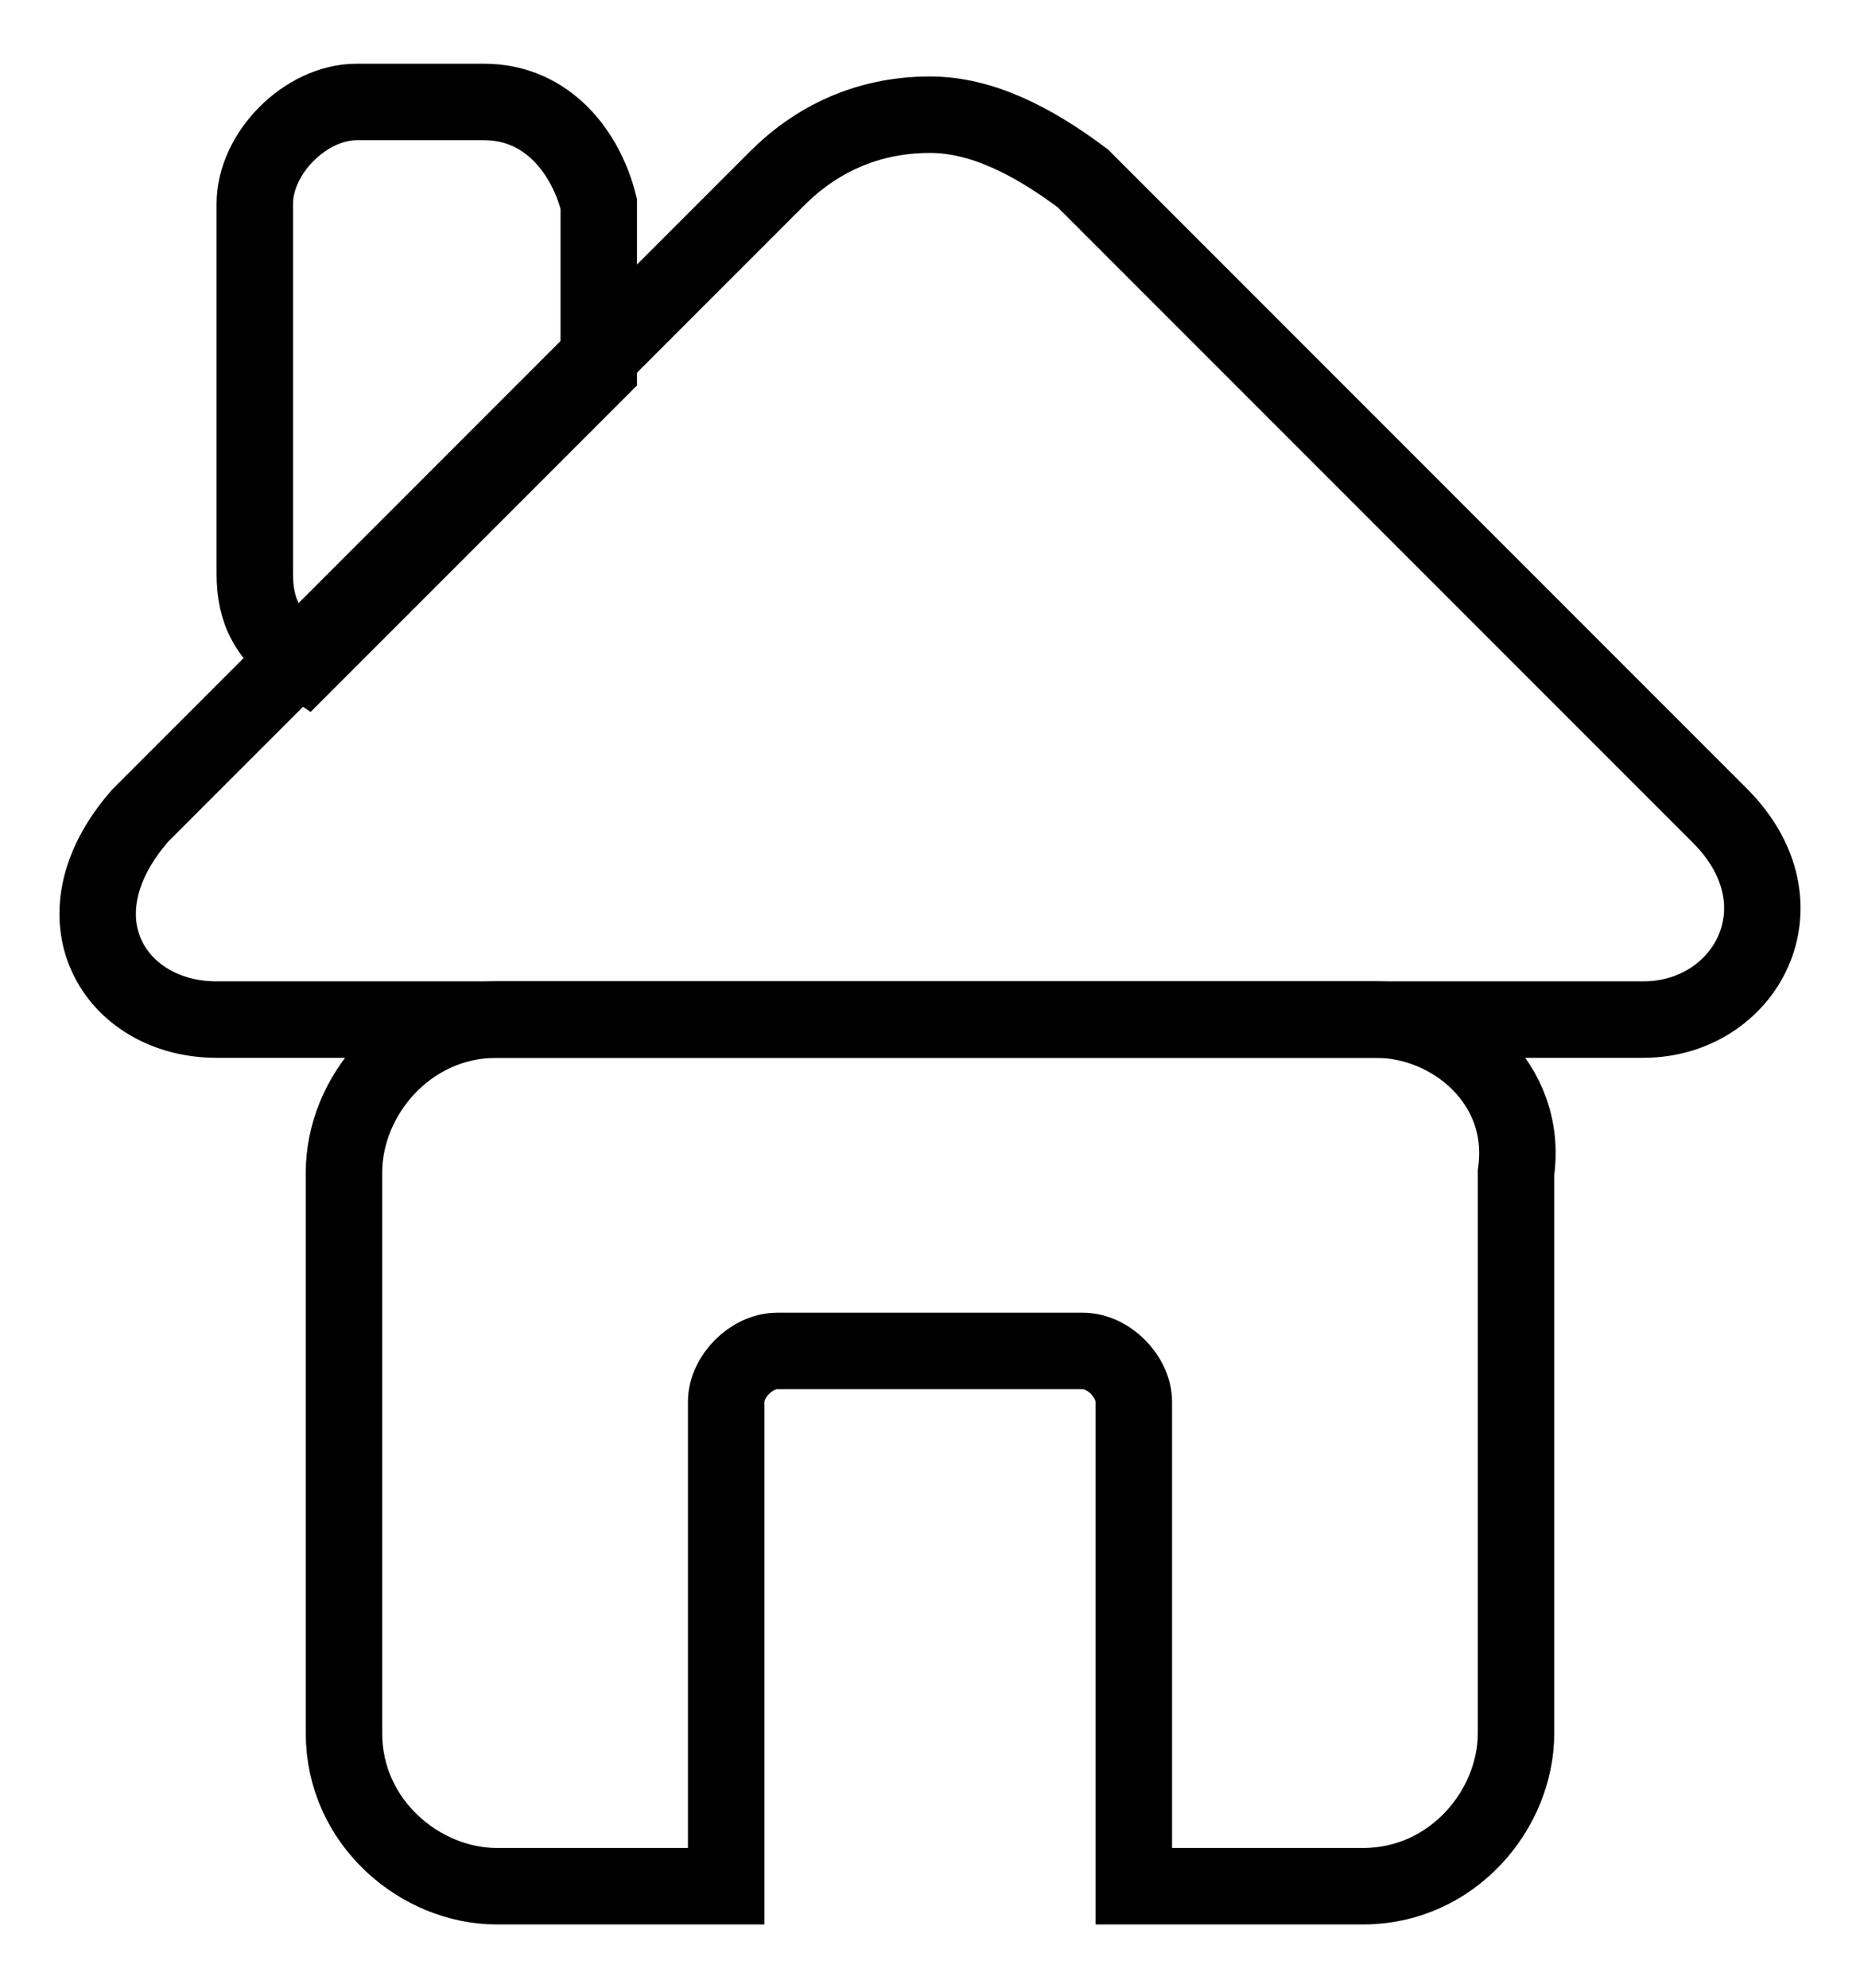
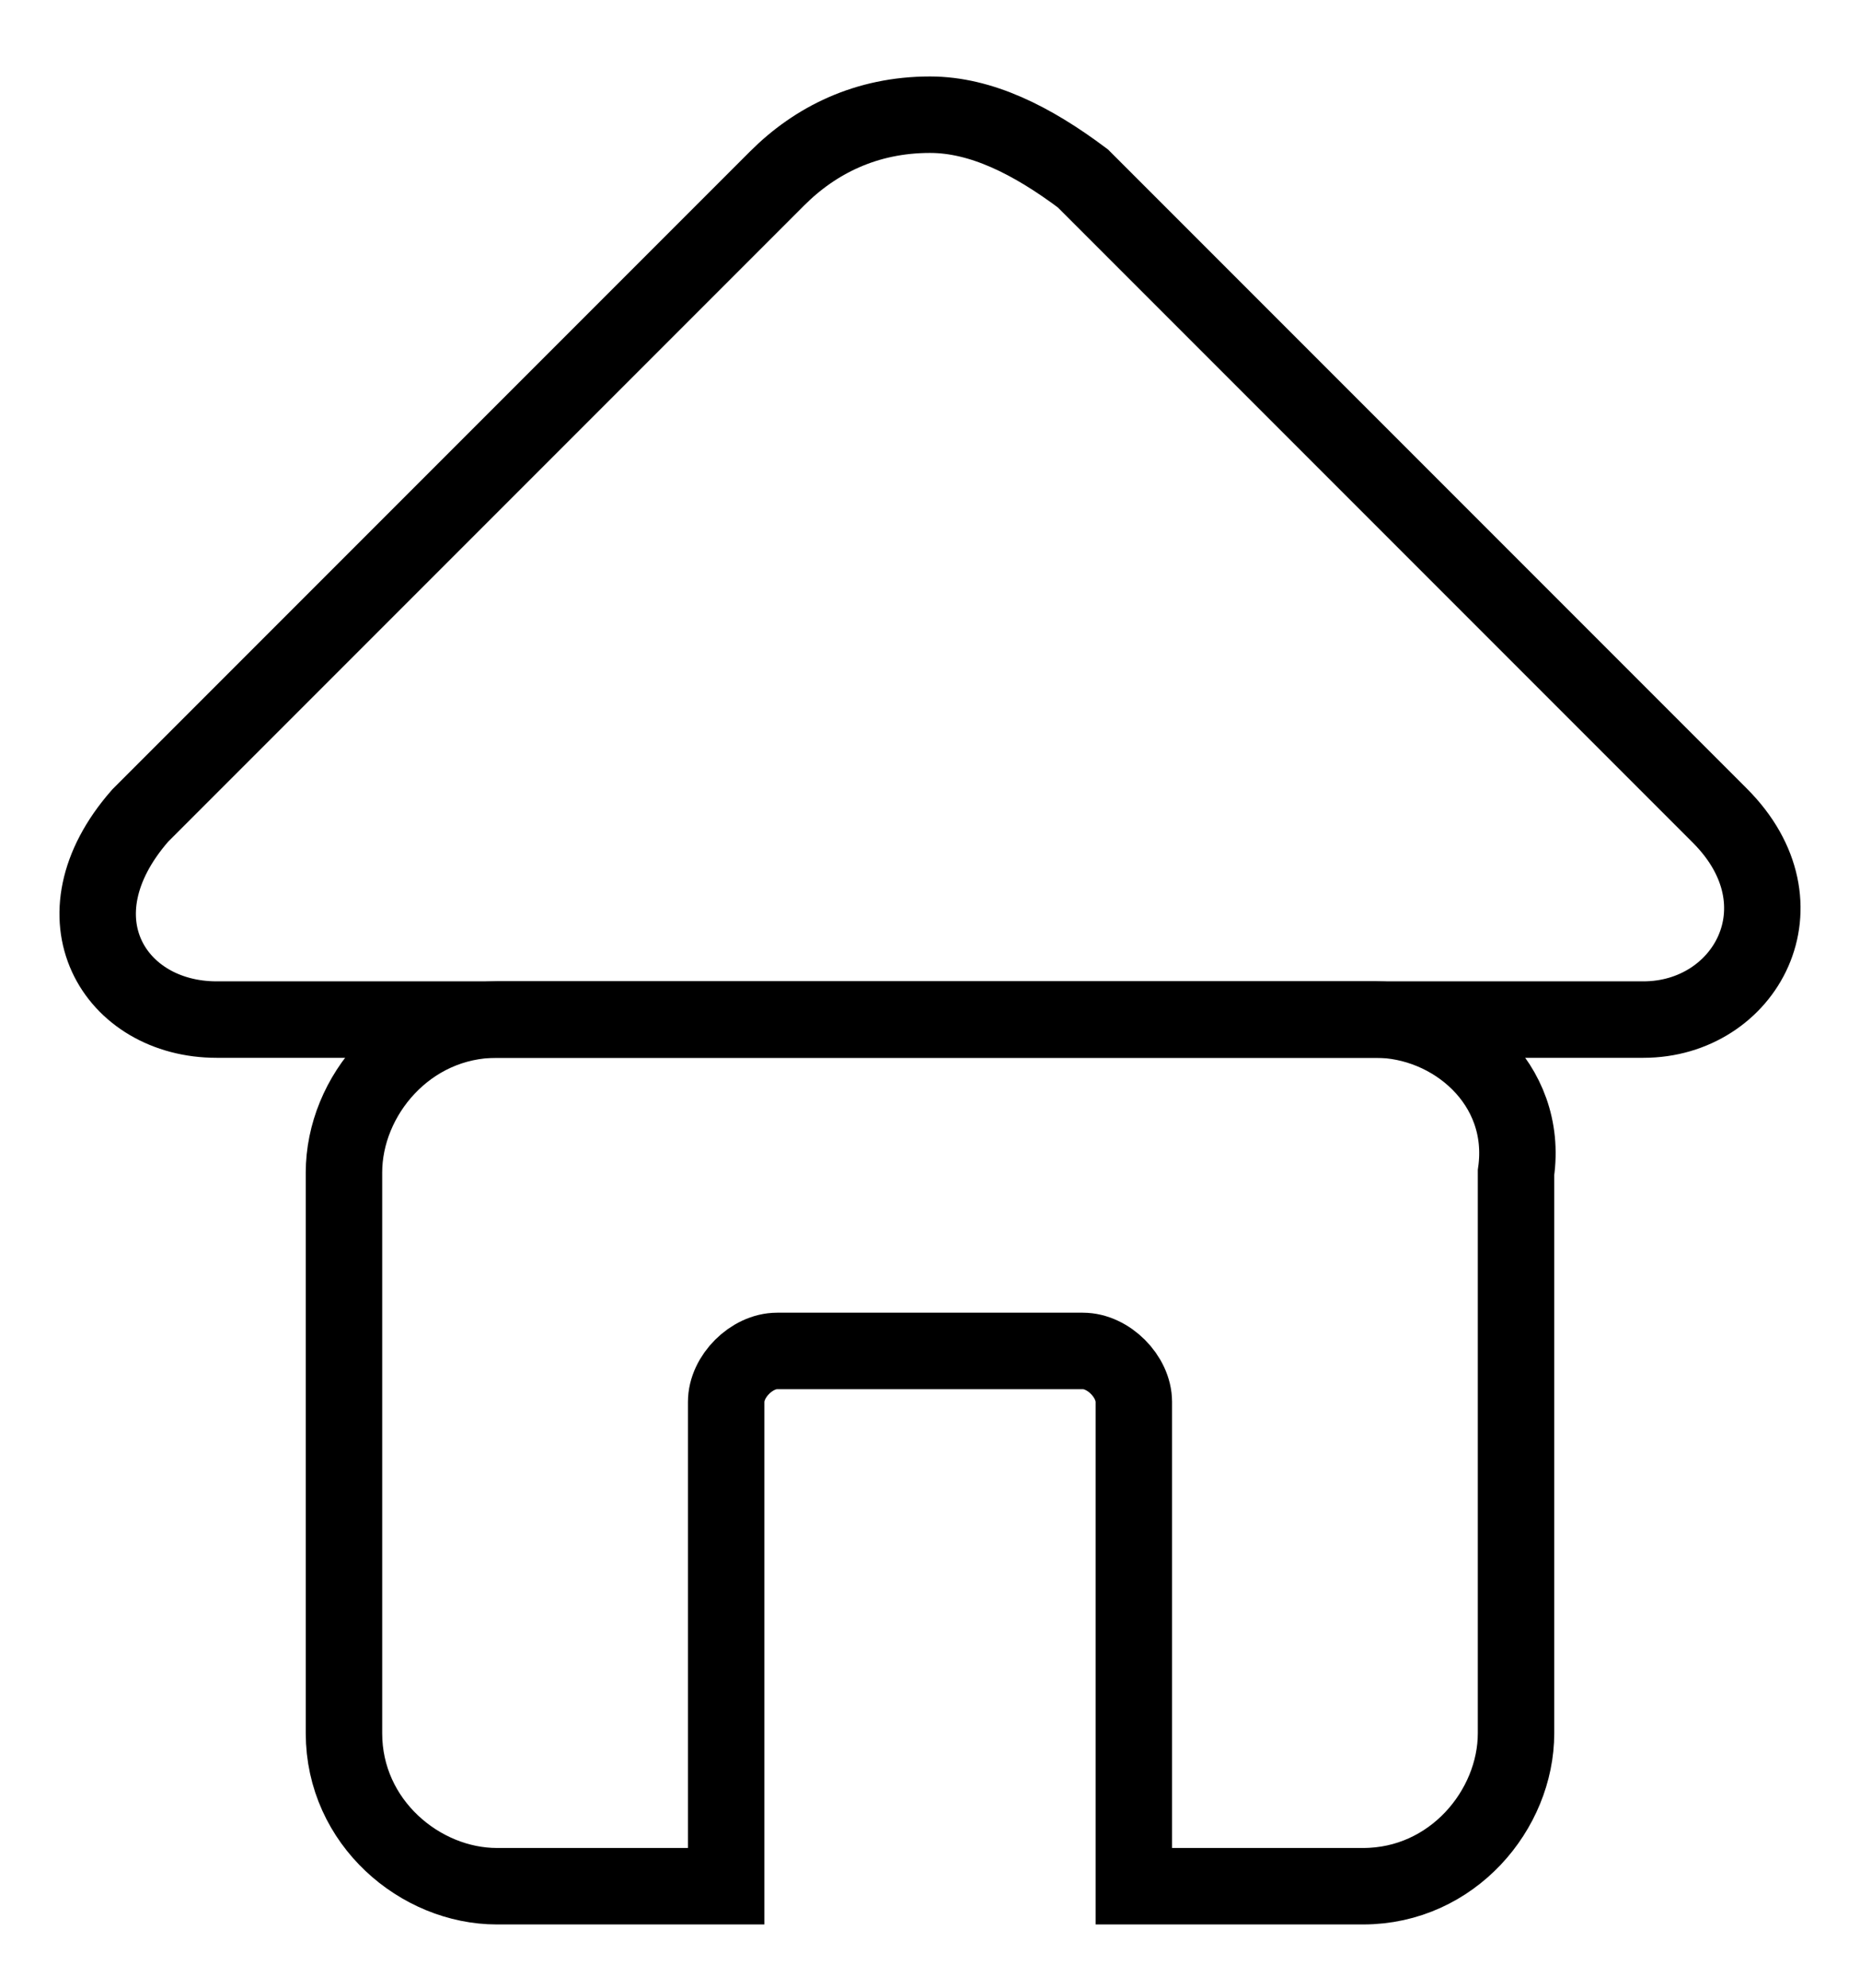
<svg xmlns="http://www.w3.org/2000/svg" version="1.1" id="Layer_1" x="0px" y="0px" viewBox="0 0 1.46 1.56" style="enable-background:new 0 0 1.46 1.56;" xml:space="preserve">
  <style type="text/css">
	.st0{fill:none;stroke:#000000;stroke-width:0.06;stroke-miterlimit:10;}
</style>
  <path class="st0" d="M1.08,0.8H0.39c-0.07,0-0.12,0.06-0.12,0.12v0.44c0,0.07,0.06,0.12,0.12,0.12h0.18V1.1  c0-0.02,0.02-0.04,0.04-0.04h0.24c0.02,0,0.04,0.02,0.04,0.04v0.38h0.18c0.07,0,0.12-0.06,0.12-0.12V0.92  C1.2,0.85,1.14,0.8,1.08,0.8L1.08,0.8z" />
  <path class="st0" d="M0.17,0.8c-0.08,0-0.13-0.08-0.06-0.16l0.5-0.5c0.03-0.03,0.07-0.05,0.12-0.05c0.04,0,0.08,0.02,0.12,0.05  l0.5,0.5C1.42,0.71,1.37,0.8,1.29,0.8H0.73H0.17L0.17,0.8z" />
-   <path class="st0" d="M0.38,0.08h-0.1c-0.04,0-0.08,0.04-0.08,0.08v0.29c0,0.03,0.01,0.05,0.04,0.07l0.23-0.23V0.16  C0.46,0.12,0.43,0.08,0.38,0.08L0.38,0.08z" />
</svg>